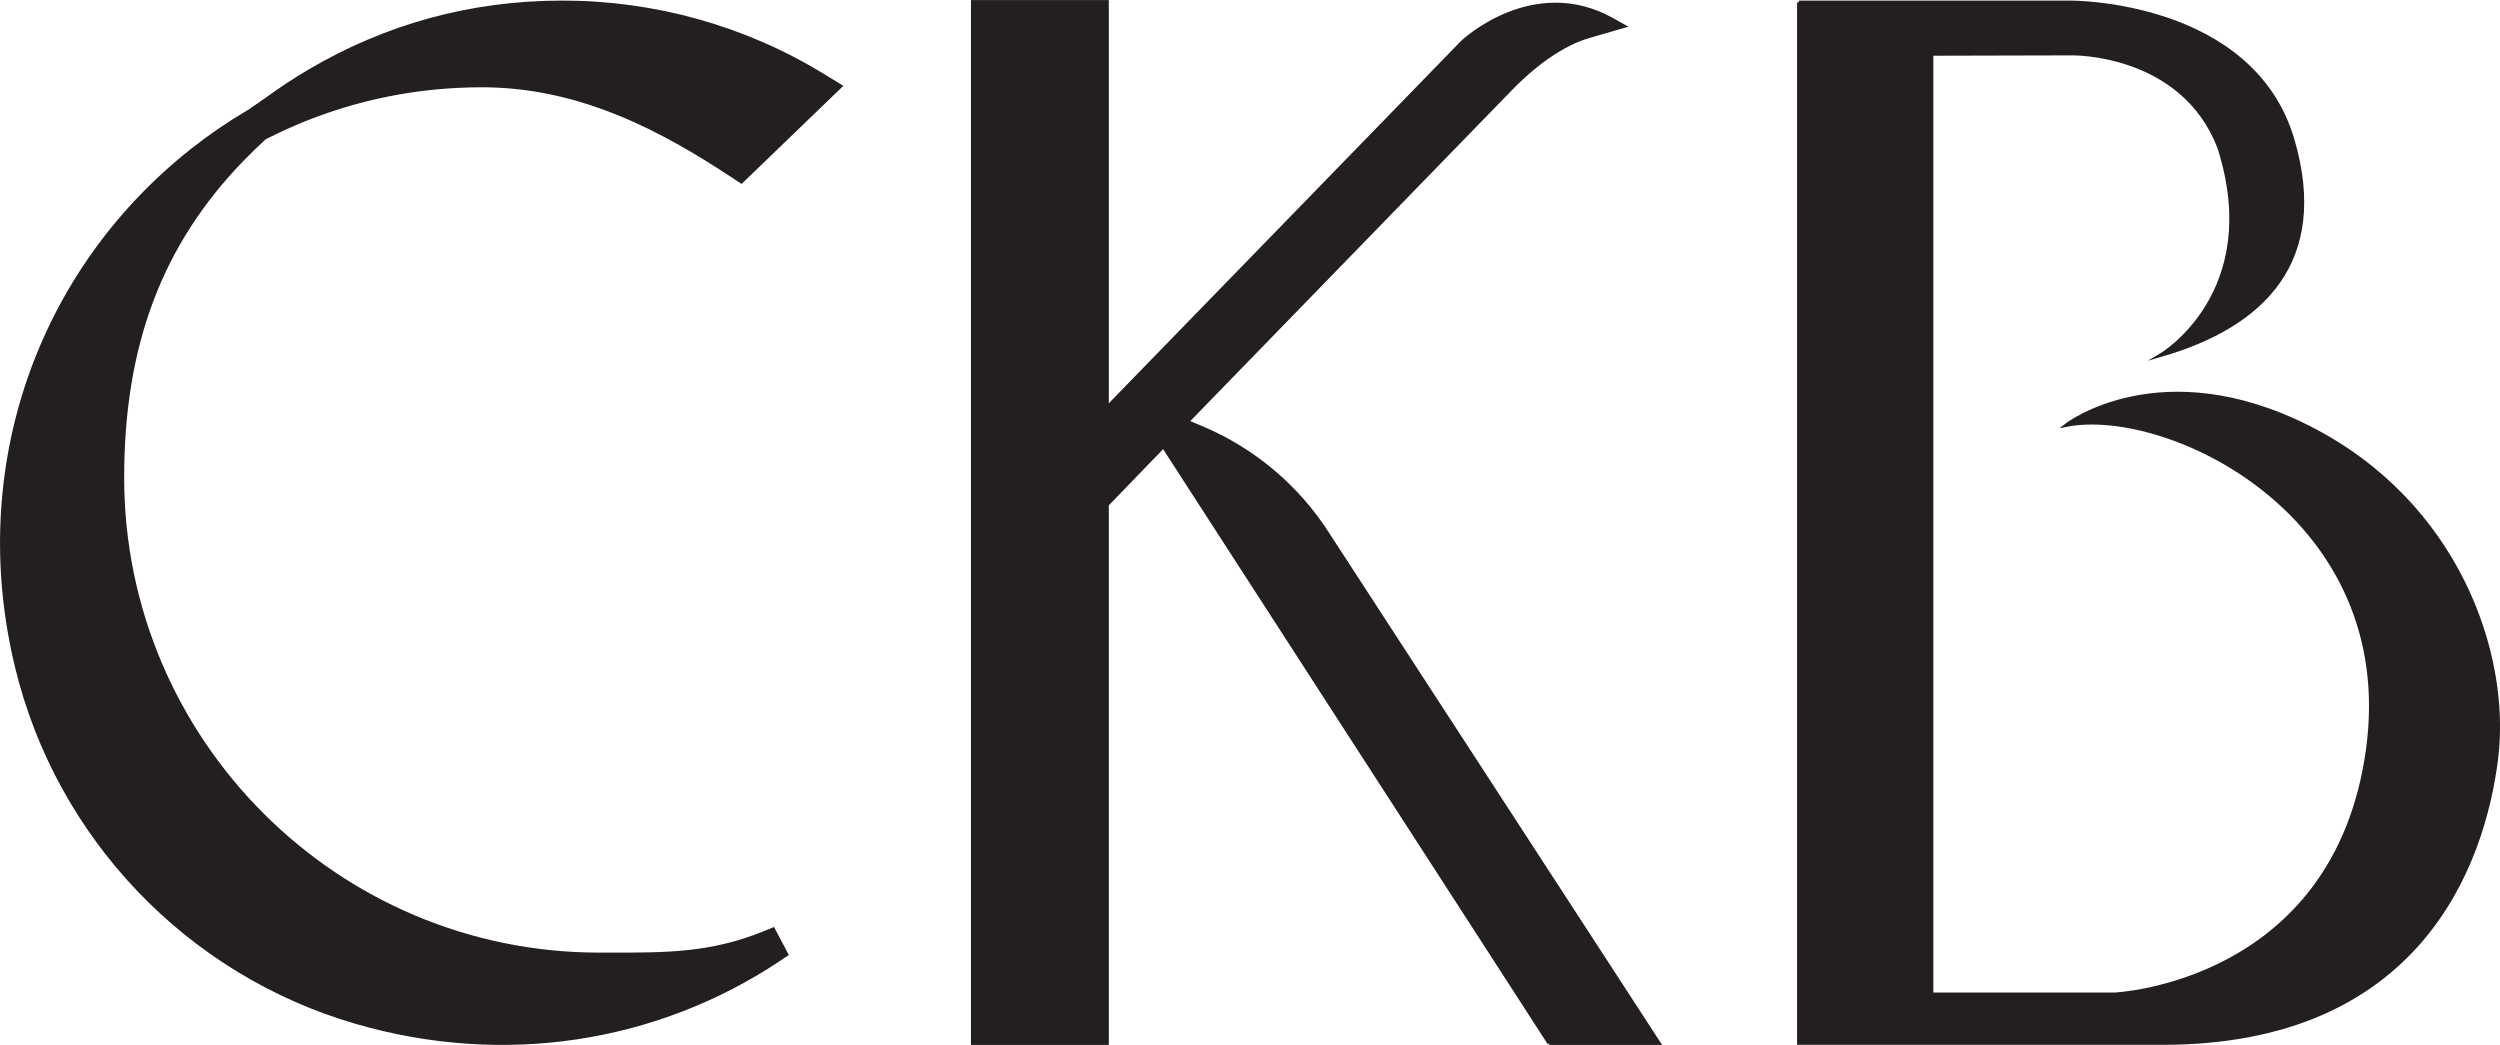
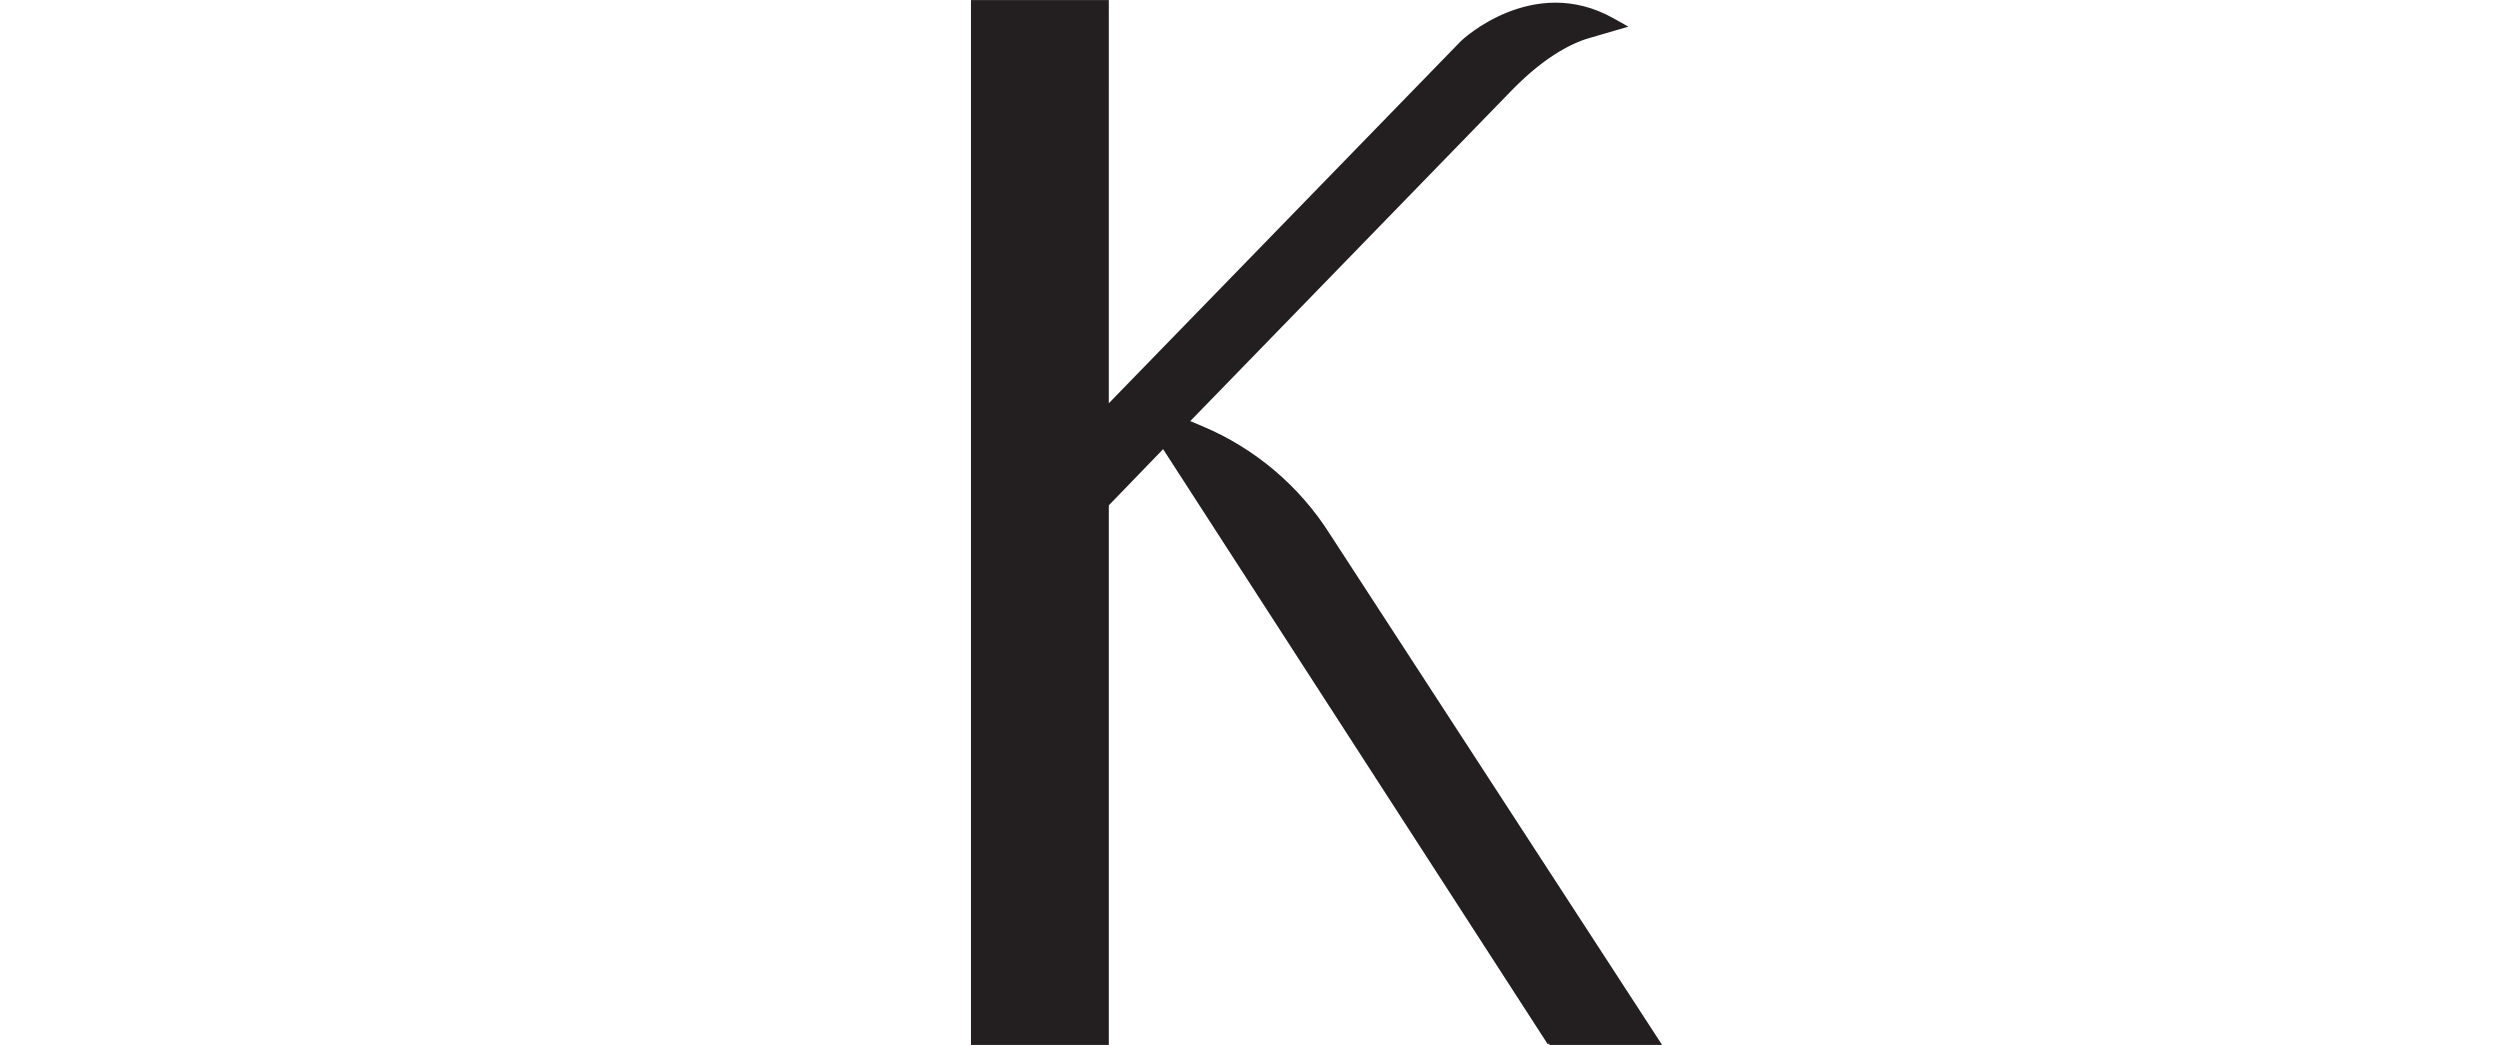
<svg xmlns="http://www.w3.org/2000/svg" id="Layer_2" data-name="Layer 2" viewBox="0 0 280.56 117.27">
  <defs>
    <style>
      .cls-1 {
        fill: #231f20;
        stroke: #231f20;
        stroke-miterlimit: 10;
        stroke-width: .41px;
      }
    </style>
  </defs>
  <g id="Layer_1-2" data-name="Layer 1">
    <g>
      <path class="cls-1" d="M173.86,117.06h12.29l-37.03-56.94c-3.41-5.42-8.42-9.66-14.33-12.13l-1.57-.66,36.27-37.32c4-4.11,7.24-5.54,9.13-6.03l3.6-1.05-1.27-.71c-8.88-4.97-16.77,2.44-16.84,2.52l-39.88,41.02V.21h-15.06v116.86h15.06v-60.44l6.33-6.55,43.31,67Z" />
-       <path class="cls-1" d="M29.71,15.46l.43-.22c1.09-.55,2.2-1.06,3.3-1.52,6.55-2.74,13.49-4.13,20.65-4.13,11.17,0,20.41,5.07,27.97,10.04l1.14.75,11.11-10.71-1.89-1.16C83.63,3.12,73.5.27,63.13.27s-19.85,2.67-28.44,7.73c-1.57.93-3.13,1.95-4.62,3.04h0s-2.08,1.44-2.08,1.44l-.09.05c-2.22,1.31-4.37,2.78-6.38,4.37C4.38,30.47-3.51,52.57,1.89,74.85c4.63,19.1,19.19,34.36,38.06,39.85,16.61,4.83,33.68,2.12,47.38-6.97l.93-.62-1.49-2.82-1.03.42c-5.95,2.42-10.95,2.41-17.29,2.4h-1.21c-29.51,0-53.51-24.01-53.51-53.51,0-14.9,4.29-26.26,13.49-35.74.79-.81,1.63-1.62,2.49-2.41Z" />
-       <path class="cls-1" d="M201.87.27h30.47s20.44-.14,24.97,15.49c3.89,13.43-3.19,20.73-14.78,24.08,0,0,11.75-6.95,6.51-23.31-4.14-10.73-16.48-10.52-16.48-10.52l-15.8.04v105.54h20.56s24.76-1.08,28.4-27.44c3.64-26.36-22.45-38.66-33.79-36.46,0,0,10.56-8.12,27.19.3,16.63,8.42,22.47,25.41,21.03,37.1-1.49,12.04-8.73,31.96-37.46,31.96h-40.81V.27Z" />
    </g>
  </g>
</svg>